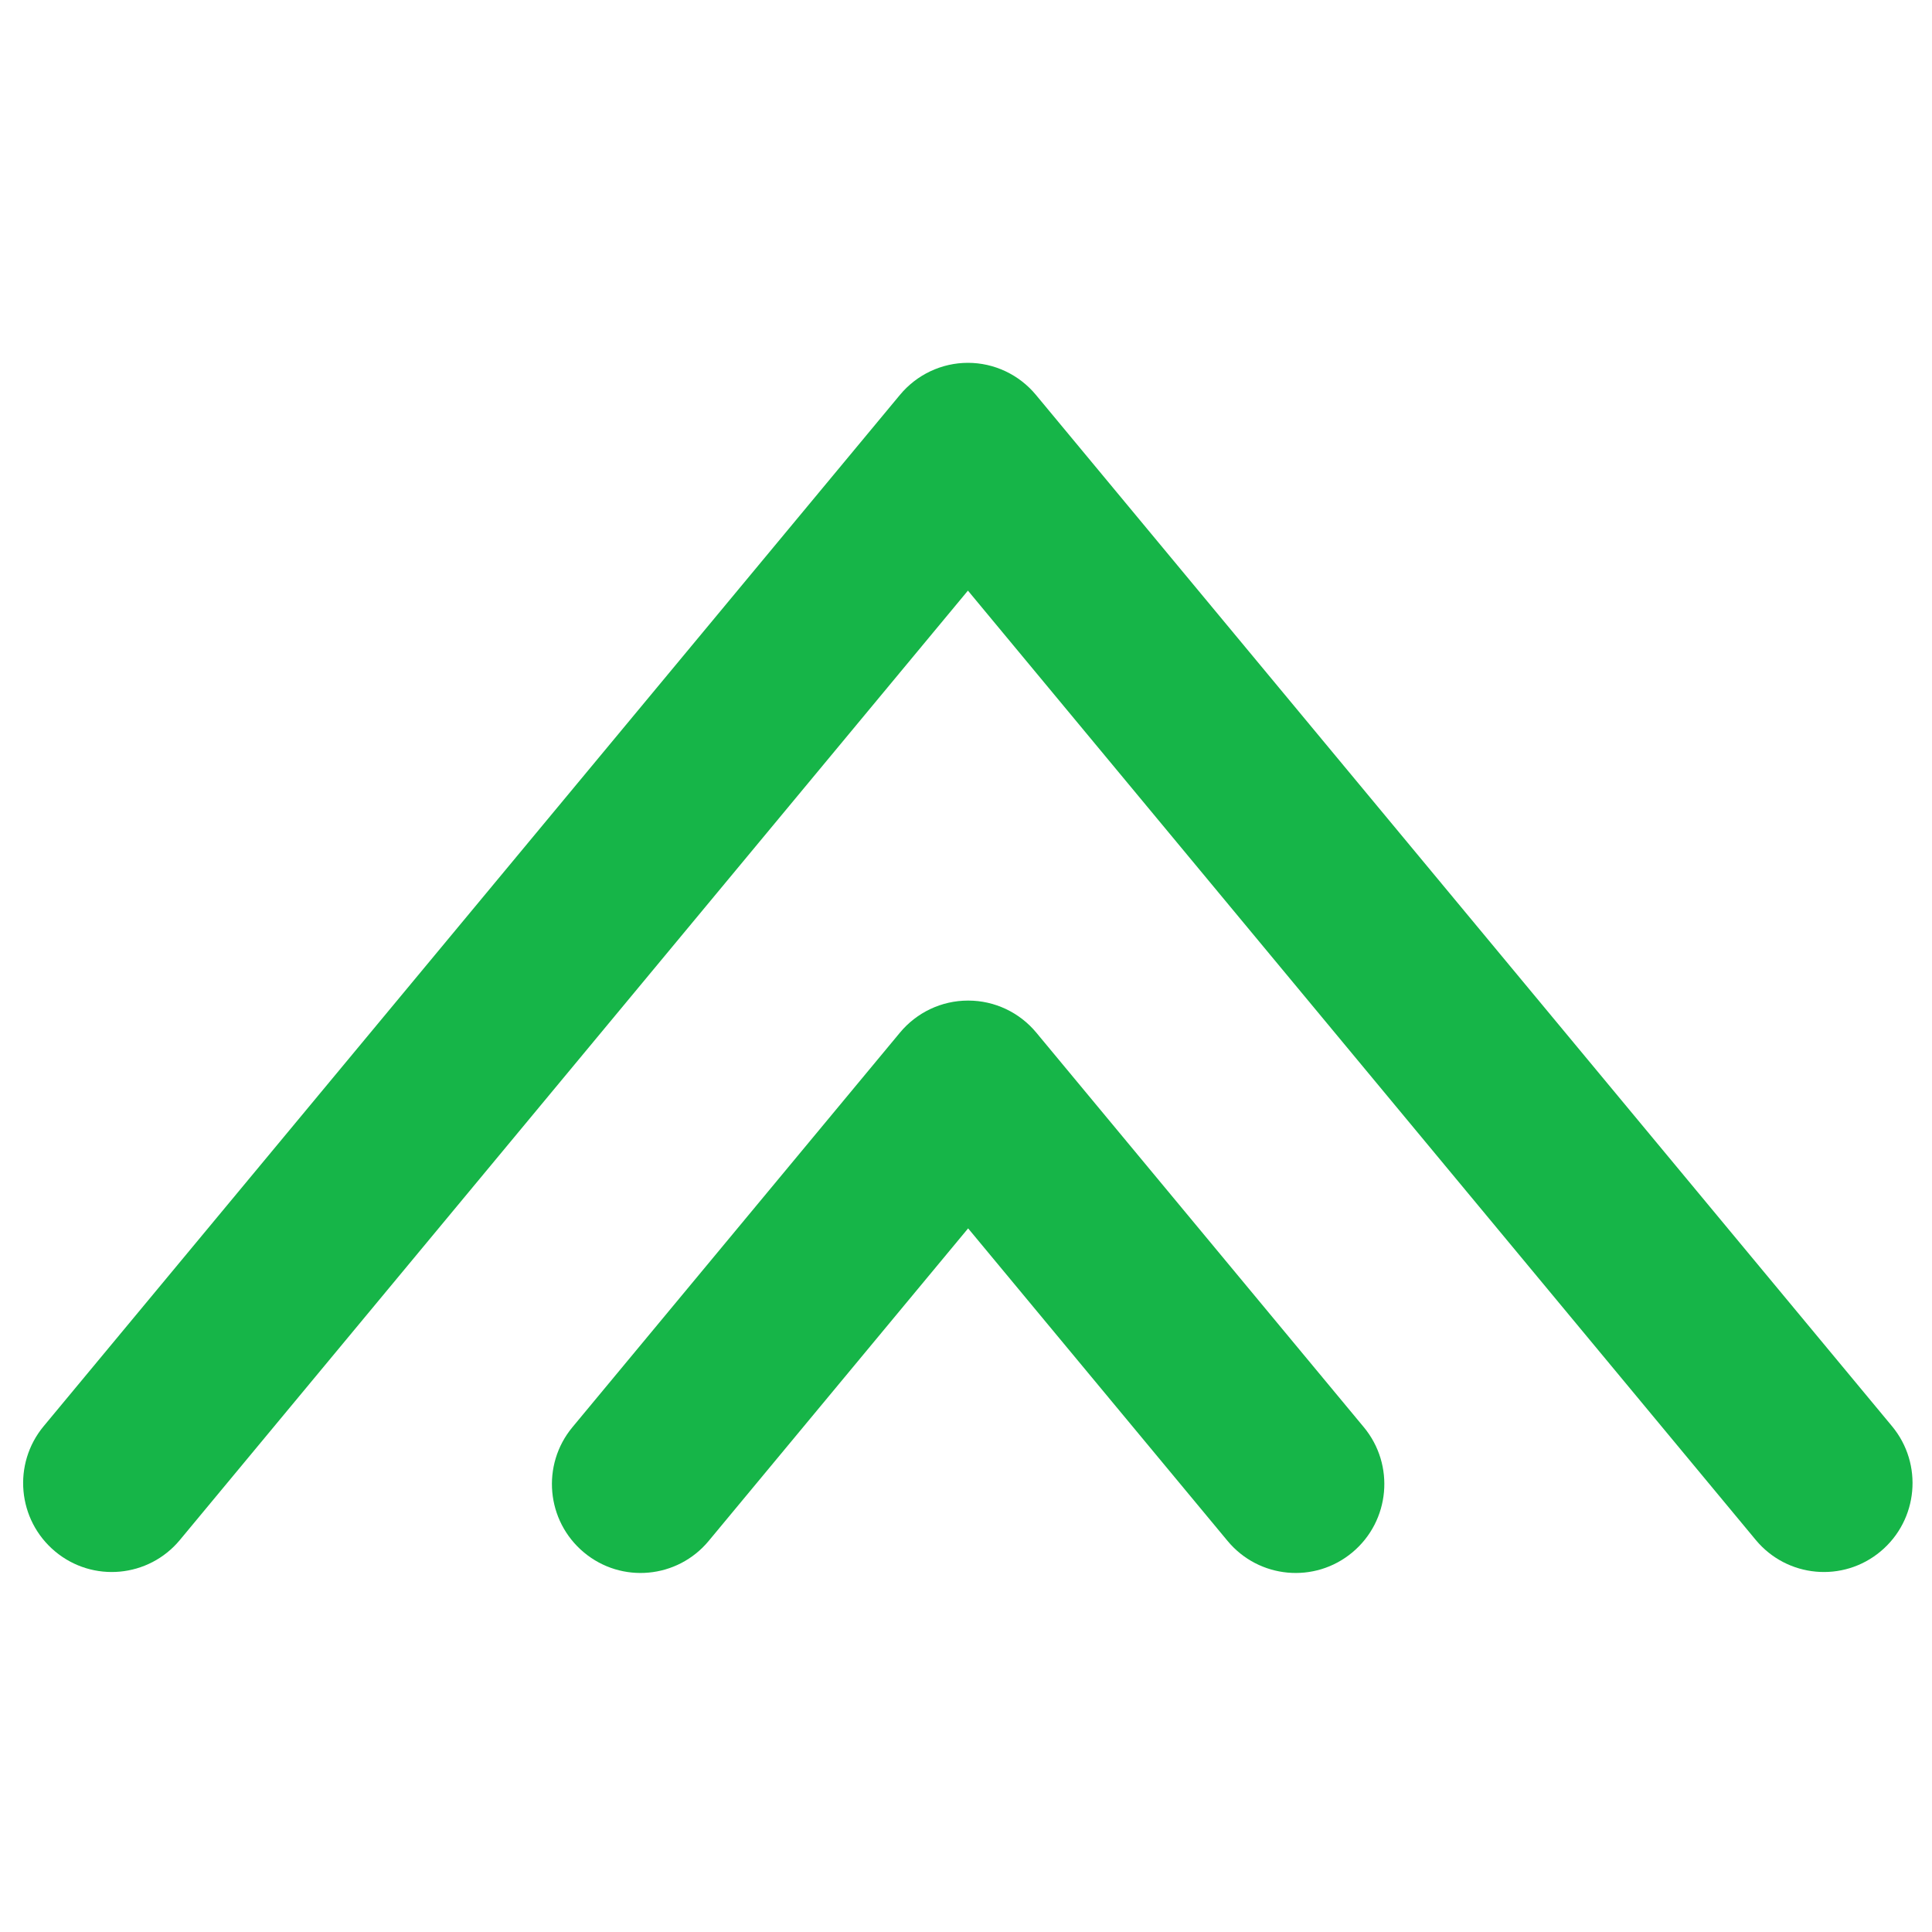
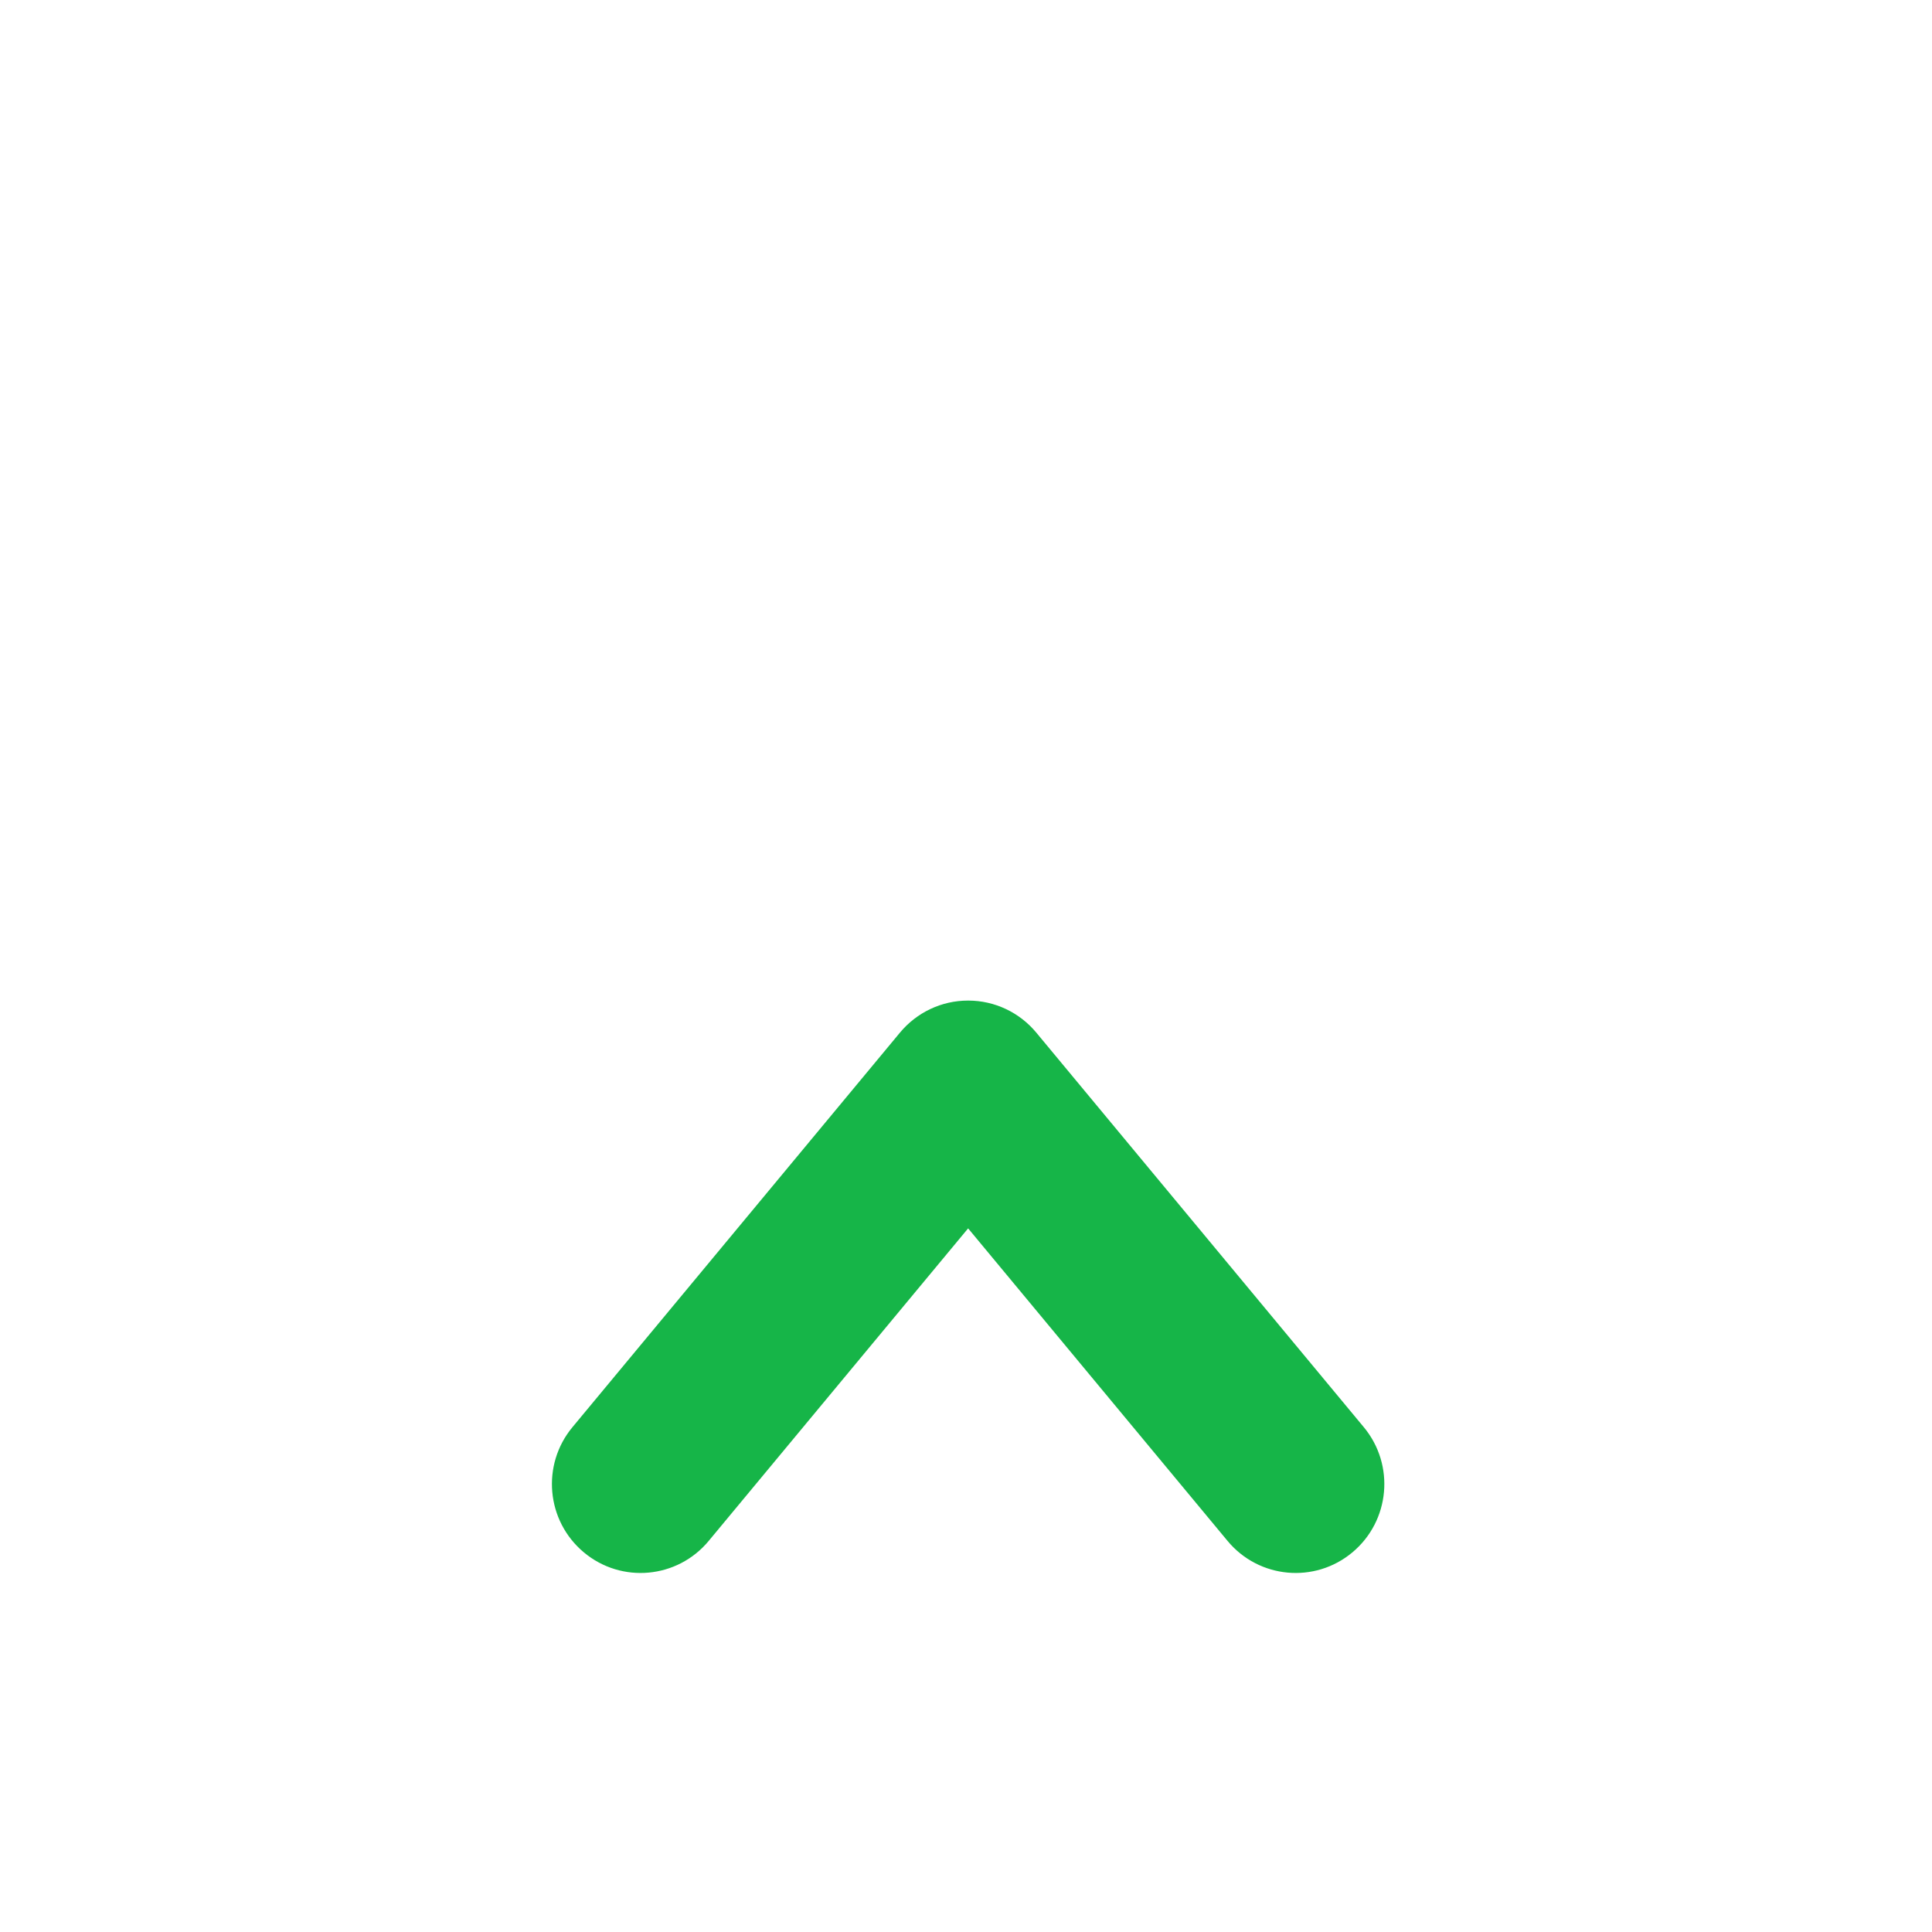
<svg xmlns="http://www.w3.org/2000/svg" id="Layer_3" viewBox="0 0 100 100">
  <defs>
    <style>.cls-1{fill:#16b548;fill-rule:evenodd;}</style>
  </defs>
-   <path class="cls-1" d="M50.1,18.78c1.36,0,2.65.61,3.52,1.66l44.31,53.38c1.62,1.95,1.36,4.85-.59,6.48-1.95,1.63-4.84,1.36-6.46-.59L50.1,30.57,9.31,79.71c-1.62,1.95-4.51,2.22-6.46.59-1.95-1.63-2.21-4.53-.59-6.48L46.58,20.44c.87-1.05,2.16-1.66,3.52-1.66Z" />
  <path class="cls-1" d="M50.1,51.79c-1.36,0-2.65.61-3.52,1.66l-16.95,20.42c-1.62,1.95-1.36,4.85.59,6.48,1.95,1.63,4.84,1.36,6.46-.59l13.43-16.18,13.43,16.18c1.62,1.95,4.51,2.22,6.46.59,1.95-1.63,2.21-4.53.59-6.48l-16.95-20.42c-.87-1.05-2.16-1.66-3.52-1.66Z" />
</svg>